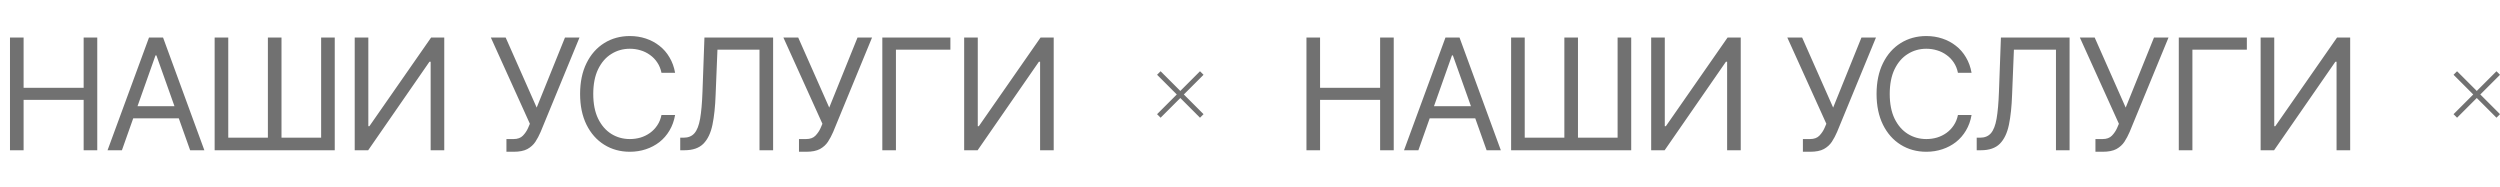
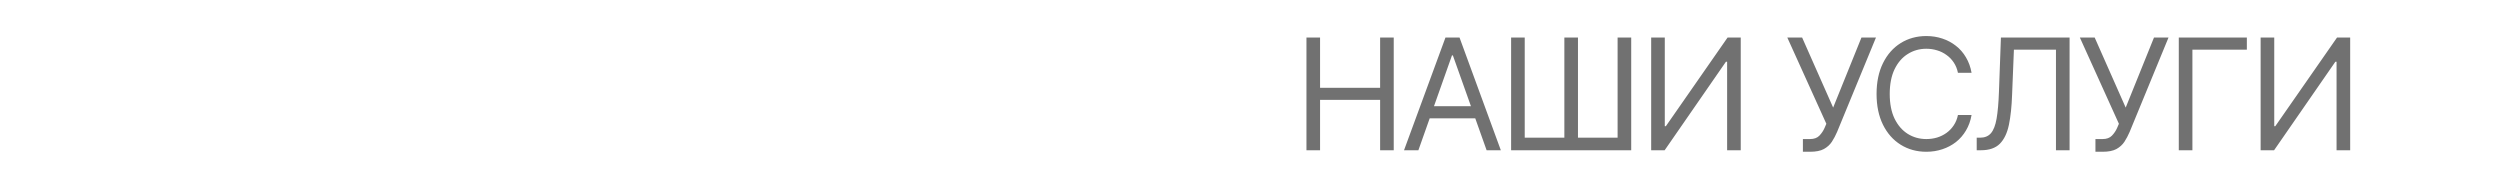
<svg xmlns="http://www.w3.org/2000/svg" width="1614" height="121" viewBox="0 0 1614 121" fill="none">
-   <path d="M764.28 61L776.999 73.718L774.72 75.999L762.001 63.279L749.28 76L747 73.719L759.72 61L747 48.279L749.28 46L762.001 58.719L774.72 46.001L776.999 48.281L764.28 61Z" fill="#717171" />
-   <path d="M1601.28 61L1614 73.718L1611.72 75.999L1599 63.279L1586.28 76L1584 73.719L1596.72 61L1584 48.279L1586.28 46L1599 58.719L1611.72 46.001L1614 48.281L1601.28 61Z" fill="#717171" />
-   <path d="M6.445 97V24.246H15.234V56.668H54.004V24.246H62.793V97H54.004V64.481H15.234V97H6.445ZM78.711 97H69.434L96.191 24.246H105.273L131.934 97H122.754L100.977 35.77H100.391L78.711 97ZM82.129 68.582H119.336V76.394H82.129V68.582ZM138.574 24.246H147.363V88.894H172.949V24.246H181.738V88.894H207.324V24.246H216.113V97H138.574V24.246ZM229.004 24.246H237.793V81.473H238.477L278.32 24.246H286.816V97H278.027V39.871H277.246L237.695 97H229.004V24.246ZM326.953 97.977V89.773H331.543C334.18 89.773 336.198 89.041 337.598 87.576C339.03 86.079 340.137 84.435 340.918 82.644L342.09 79.91L316.895 24.246H326.465L346.484 69.461L364.746 24.246H374.121L349.023 85.184C348.047 87.462 346.924 89.578 345.654 91.531C344.385 93.452 342.66 95.014 340.479 96.219C338.298 97.391 335.352 97.977 331.641 97.977H326.953ZM406.641 97.977C400.456 97.977 394.938 96.463 390.088 93.436C385.238 90.408 381.429 86.111 378.662 80.545C375.895 74.946 374.512 68.322 374.512 60.672C374.512 52.99 375.895 46.349 378.662 40.75C381.429 35.151 385.238 30.838 390.088 27.811C394.938 24.783 400.456 23.27 406.641 23.27C410.286 23.27 413.721 23.807 416.943 24.881C420.199 25.955 423.128 27.518 425.732 29.568C428.337 31.587 430.501 34.077 432.227 37.039C433.984 39.969 435.189 43.289 435.84 47H427.051C426.53 44.461 425.618 42.231 424.316 40.31C423.047 38.39 421.484 36.779 419.629 35.477C417.806 34.142 415.788 33.149 413.574 32.498C411.361 31.814 409.049 31.473 406.641 31.473C402.246 31.473 398.258 32.596 394.678 34.842C391.097 37.055 388.249 40.343 386.133 44.705C384.049 49.035 383.008 54.357 383.008 60.672C383.008 66.954 384.049 72.26 386.133 76.59C388.249 80.919 391.097 84.207 394.678 86.453C398.258 88.667 402.246 89.773 406.641 89.773C409.049 89.773 411.361 89.448 413.574 88.797C415.788 88.113 417.806 87.12 419.629 85.818C421.484 84.484 423.047 82.856 424.316 80.936C425.618 79.015 426.53 76.785 427.051 74.246H435.84C435.189 77.99 433.984 81.326 432.227 84.256C430.501 87.186 428.337 89.676 425.732 91.727C423.128 93.745 420.199 95.291 416.943 96.365C413.721 97.439 410.286 97.977 406.641 97.977ZM439.16 97V88.894H441.309C444.336 88.894 446.68 87.934 448.34 86.014C450.033 84.061 451.253 80.919 452.002 76.59C452.751 72.26 453.255 66.531 453.516 59.402L454.785 24.246H499.121V97H490.332V32.059H463.184L462.012 61.062C461.751 68.68 461.068 75.174 459.961 80.545C458.854 85.883 456.901 89.969 454.102 92.801C451.302 95.6 447.233 97 441.895 97H439.16ZM515.82 97.977V89.773H520.41C523.047 89.773 525.065 89.041 526.465 87.576C527.897 86.079 529.004 84.435 529.785 82.644L530.957 79.91L505.762 24.246H515.332L535.352 69.461L553.613 24.246H562.988L537.891 85.184C536.914 87.462 535.791 89.578 534.521 91.531C533.252 93.452 531.527 95.014 529.346 96.219C527.165 97.391 524.219 97.977 520.508 97.977H515.82ZM613.574 24.246V32.059H578.418V97H569.629V24.246H613.574ZM622.461 24.246H631.25V81.473H631.934L671.777 24.246H680.273V97H671.484V39.871H670.703L631.152 97H622.461V24.246Z" fill="#717171" />
  <path d="M843.445 97V24.246H852.234V56.668H891.004V24.246H899.793V97H891.004V64.481H852.234V97H843.445ZM915.711 97H906.434L933.191 24.246H942.273L968.934 97H959.754L937.977 35.77H937.391L915.711 97ZM919.129 68.582H956.336V76.394H919.129V68.582ZM975.574 24.246H984.363V88.894H1009.95V24.246H1018.74V88.894H1044.32V24.246H1053.11V97H975.574V24.246ZM1066 24.246H1074.79V81.473H1075.48L1115.32 24.246H1123.82V97H1115.03V39.871H1114.25L1074.7 97H1066V24.246ZM1163.95 97.977V89.773H1168.54C1171.18 89.773 1173.2 89.041 1174.6 87.576C1176.03 86.079 1177.14 84.435 1177.92 82.644L1179.09 79.91L1153.89 24.246H1163.46L1183.48 69.461L1201.75 24.246H1211.12L1186.02 85.184C1185.05 87.462 1183.92 89.578 1182.65 91.531C1181.38 93.452 1179.66 95.014 1177.48 96.219C1175.3 97.391 1172.35 97.977 1168.64 97.977H1163.95ZM1243.64 97.977C1237.46 97.977 1231.94 96.463 1227.09 93.436C1222.24 90.408 1218.43 86.111 1215.66 80.545C1212.9 74.946 1211.51 68.322 1211.51 60.672C1211.51 52.99 1212.9 46.349 1215.66 40.75C1218.43 35.151 1222.24 30.838 1227.09 27.811C1231.94 24.783 1237.46 23.27 1243.64 23.27C1247.29 23.27 1250.72 23.807 1253.94 24.881C1257.2 25.955 1260.13 27.518 1262.73 29.568C1265.34 31.587 1267.5 34.077 1269.23 37.039C1270.98 39.969 1272.19 43.289 1272.84 47H1264.05C1263.53 44.461 1262.62 42.231 1261.32 40.31C1260.05 38.39 1258.48 36.779 1256.63 35.477C1254.81 34.142 1252.79 33.149 1250.57 32.498C1248.36 31.814 1246.05 31.473 1243.64 31.473C1239.25 31.473 1235.26 32.596 1231.68 34.842C1228.1 37.055 1225.25 40.343 1223.13 44.705C1221.05 49.035 1220.01 54.357 1220.01 60.672C1220.01 66.954 1221.05 72.26 1223.13 76.59C1225.25 80.919 1228.1 84.207 1231.68 86.453C1235.26 88.667 1239.25 89.773 1243.64 89.773C1246.05 89.773 1248.36 89.448 1250.57 88.797C1252.79 88.113 1254.81 87.12 1256.63 85.818C1258.48 84.484 1260.05 82.856 1261.32 80.936C1262.62 79.015 1263.53 76.785 1264.05 74.246H1272.84C1272.19 77.99 1270.98 81.326 1269.23 84.256C1267.5 87.186 1265.34 89.676 1262.73 91.727C1260.13 93.745 1257.2 95.291 1253.94 96.365C1250.72 97.439 1247.29 97.977 1243.64 97.977ZM1276.16 97V88.894H1278.31C1281.34 88.894 1283.68 87.934 1285.34 86.014C1287.03 84.061 1288.25 80.919 1289 76.59C1289.75 72.26 1290.26 66.531 1290.52 59.402L1291.79 24.246H1336.12V97H1327.33V32.059H1300.18L1299.01 61.062C1298.75 68.68 1298.07 75.174 1296.96 80.545C1295.85 85.883 1293.9 89.969 1291.1 92.801C1288.3 95.6 1284.23 97 1278.89 97H1276.16ZM1352.82 97.977V89.773H1357.41C1360.05 89.773 1362.07 89.041 1363.46 87.576C1364.9 86.079 1366 84.435 1366.79 82.644L1367.96 79.91L1342.76 24.246H1352.33L1372.35 69.461L1390.61 24.246H1399.99L1374.89 85.184C1373.91 87.462 1372.79 89.578 1371.52 91.531C1370.25 93.452 1368.53 95.014 1366.35 96.219C1364.16 97.391 1361.22 97.977 1357.51 97.977H1352.82ZM1450.57 24.246V32.059H1415.42V97H1406.63V24.246H1450.57ZM1459.46 24.246H1468.25V81.473H1468.93L1508.78 24.246H1517.27V97H1508.48V39.871H1507.7L1468.15 97H1459.46V24.246Z" fill="#717171" />
</svg>